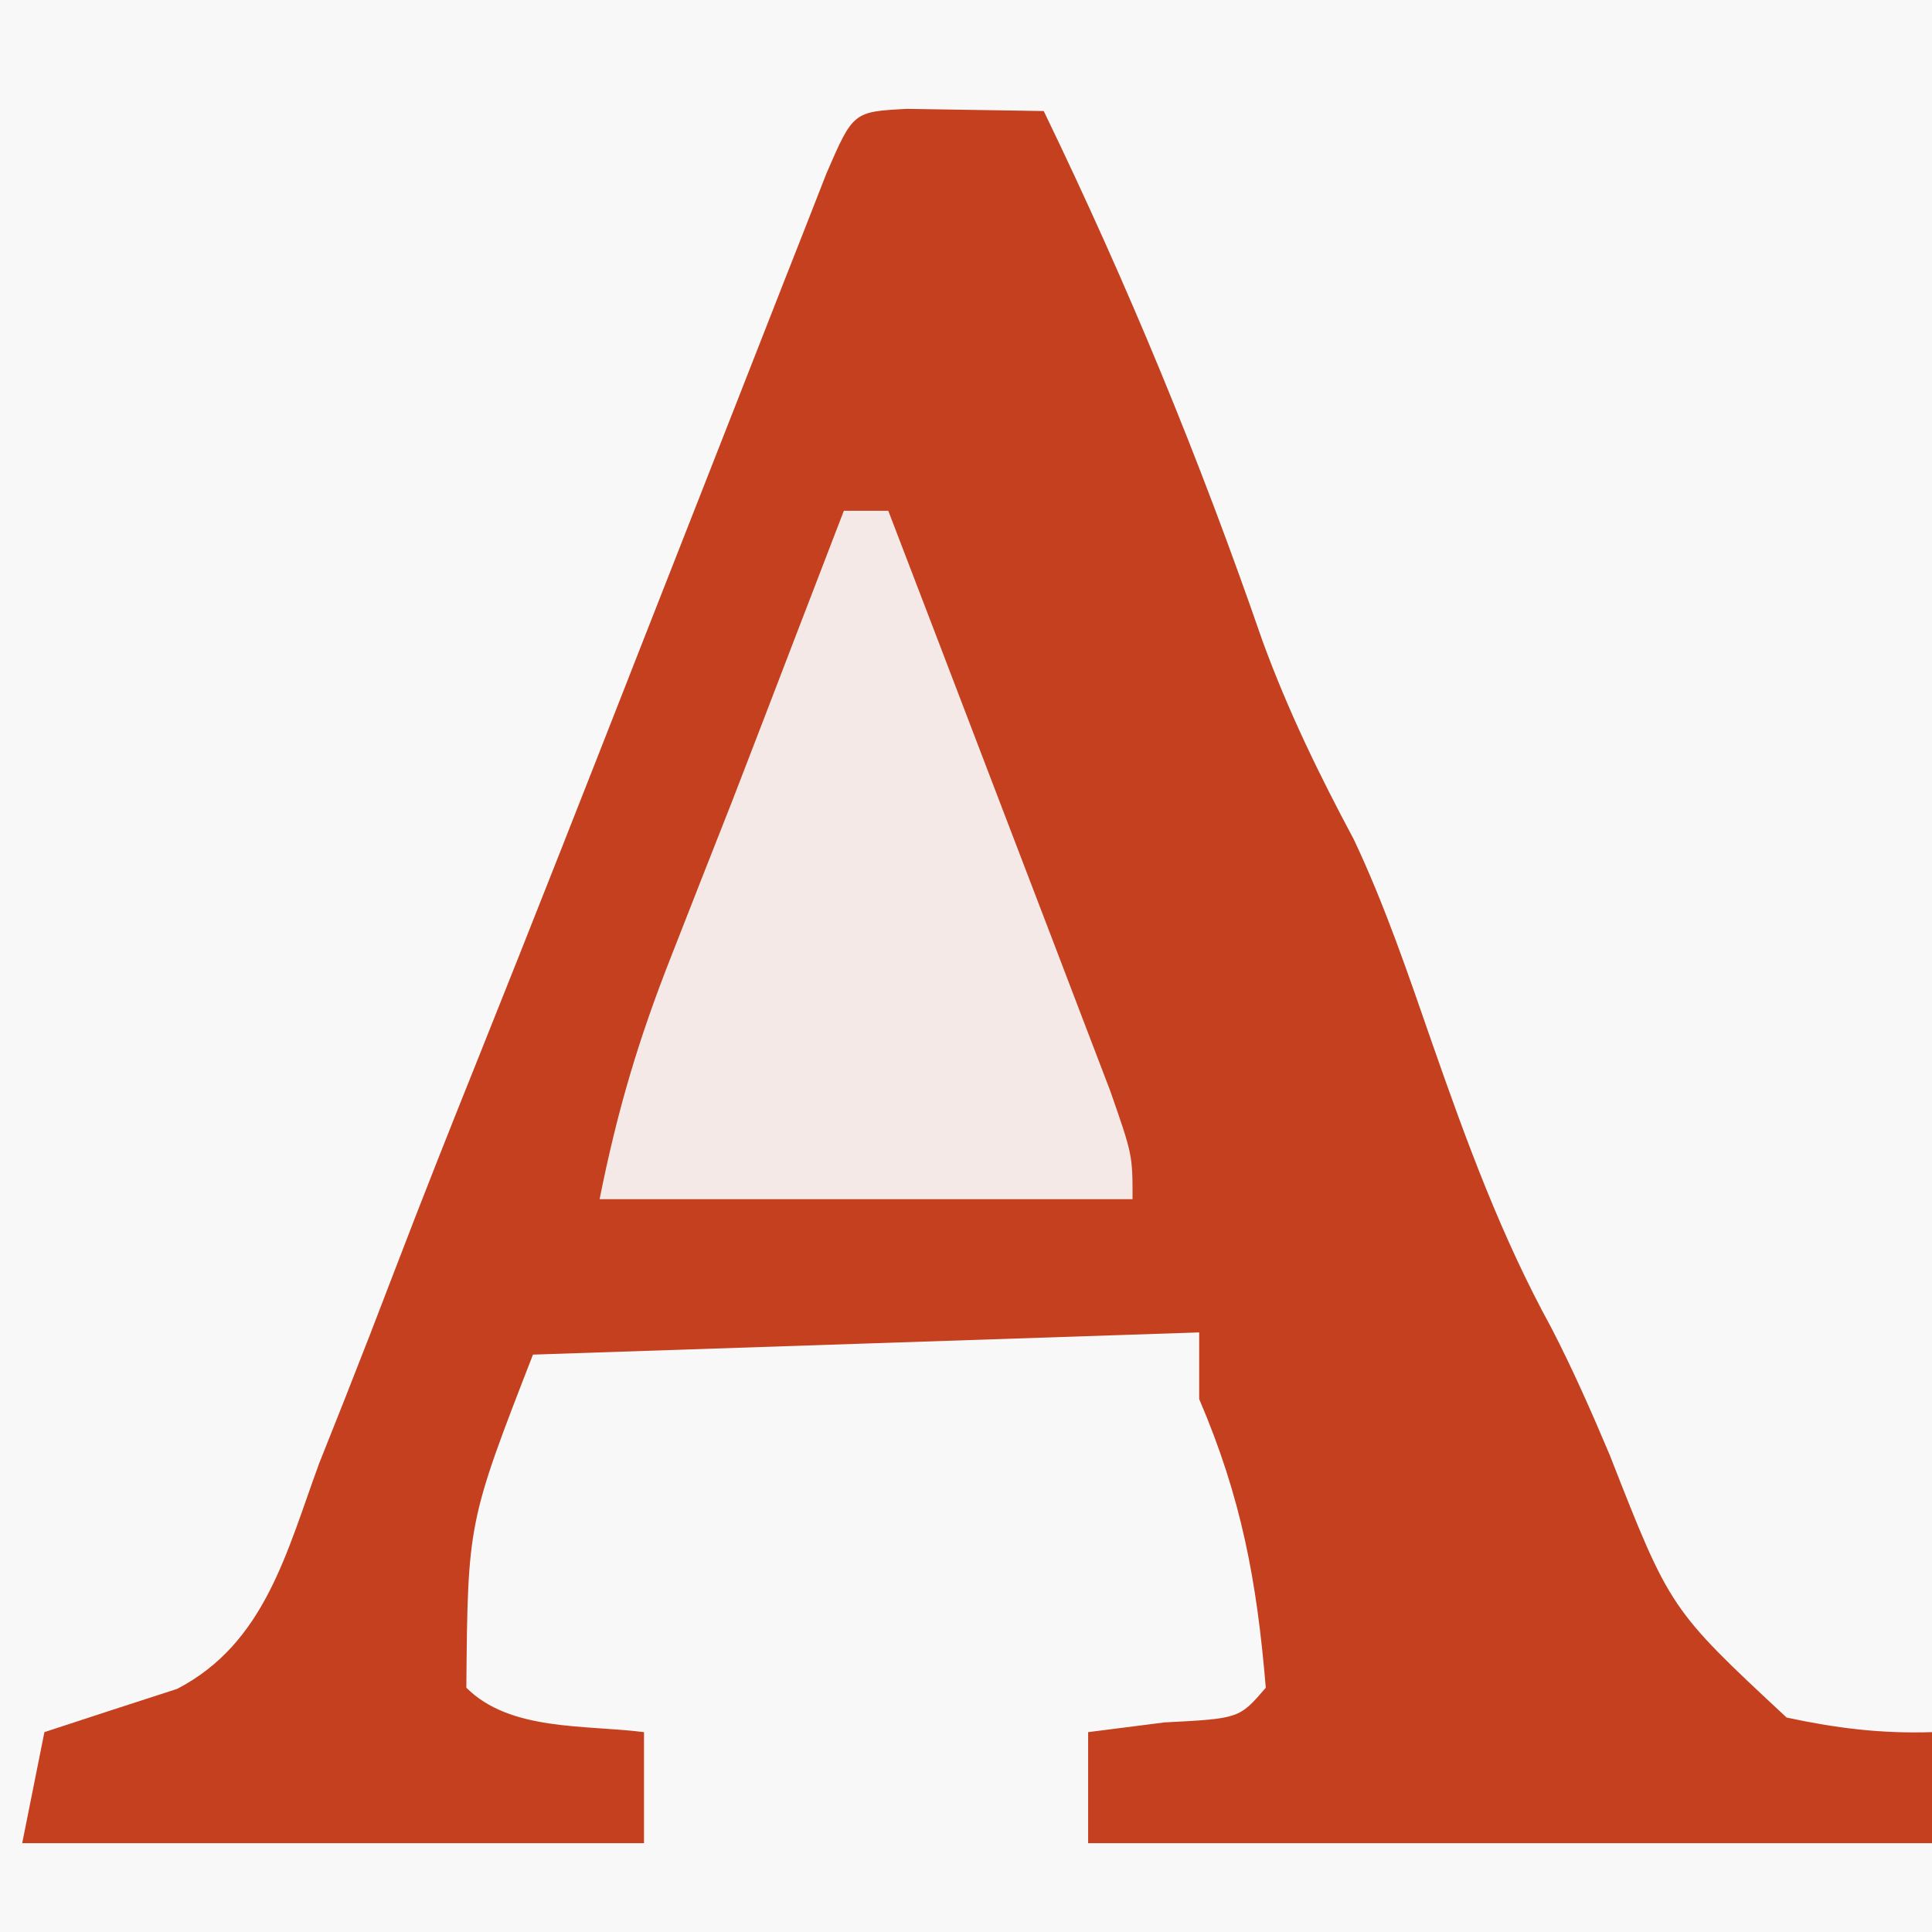
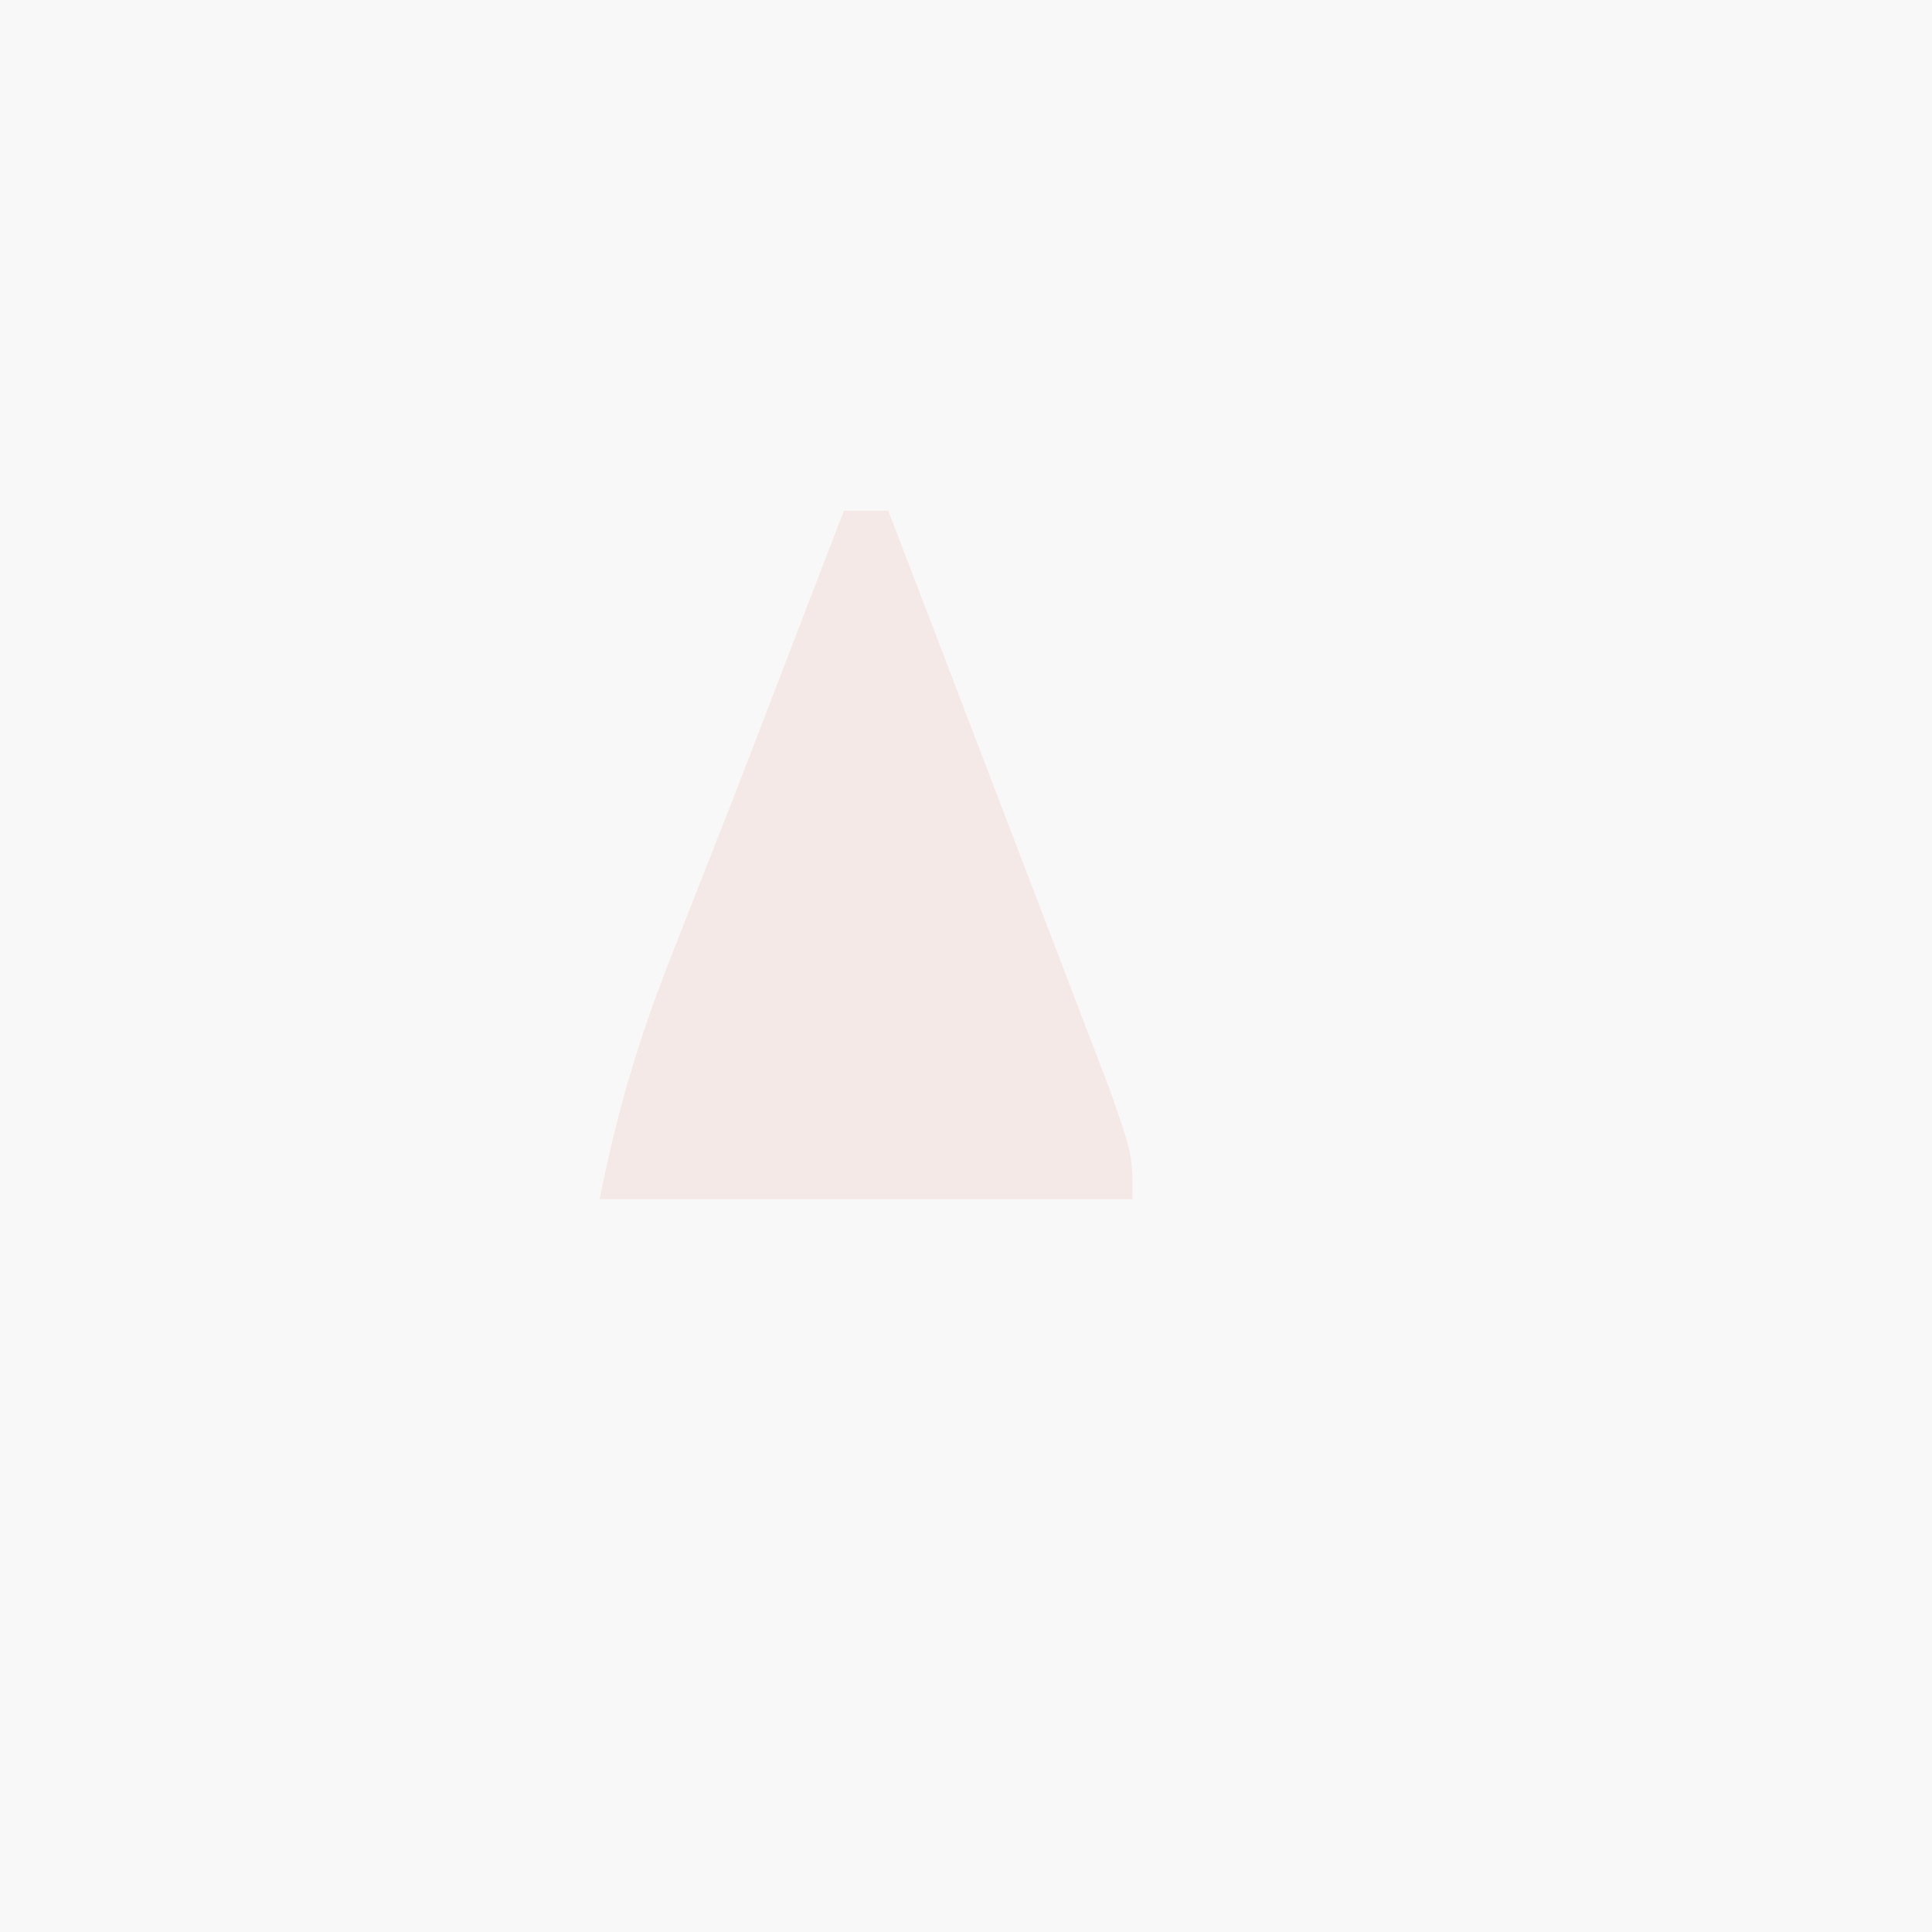
<svg xmlns="http://www.w3.org/2000/svg" version="1.1" width="87" height="87">
  <rect width="100%" height="100%" fill="#333333" stroke="none" />
  <path d="M0 0 C28.71 0 57.42 0 87 0 C87 28.71 87 57.42 87 87 C58.29 87 29.58 87 0 87 C0 58.29 0 29.58 0 0 Z " fill="#F9F8F8" transform="translate(0,0)" />
-   <path d="M0 0 C2.051 0.033 4.102 0.065 6.152 0.098 C9.944 7.941 13.159 15.726 16.004 23.961 C17.158 27.114 18.543 29.958 20.121 32.91 C21.53 35.898 22.568 38.978 23.652 42.098 C25.201 46.528 26.752 50.771 29.008 54.887 C29.975 56.755 30.822 58.684 31.641 60.621 C34.358 67.557 34.358 67.557 39.605 72.441 C41.858 72.923 43.854 73.171 46.152 73.098 C46.152 74.748 46.152 76.398 46.152 78.098 C33.612 78.098 21.072 78.098 8.152 78.098 C8.152 76.448 8.152 74.798 8.152 73.098 C9.854 72.881 9.854 72.881 11.59 72.66 C14.96 72.486 14.96 72.486 16.152 71.098 C15.752 66.298 15.055 62.536 13.152 58.098 C13.152 57.108 13.152 56.118 13.152 55.098 C3.252 55.428 -6.648 55.758 -16.848 56.098 C-19.784 63.654 -19.784 63.654 -19.848 71.098 C-17.879 73.066 -14.5 72.76 -11.848 73.098 C-11.848 74.748 -11.848 76.398 -11.848 78.098 C-21.088 78.098 -30.328 78.098 -39.848 78.098 C-39.518 76.448 -39.188 74.798 -38.848 73.098 C-36.855 72.444 -34.862 71.791 -32.866 71.148 C-28.908 69.088 -27.943 64.982 -26.473 60.988 C-26.105 60.064 -25.738 59.14 -25.359 58.188 C-24.572 56.199 -23.798 54.205 -23.036 52.206 C-21.844 49.089 -20.614 45.99 -19.371 42.893 C-16.833 36.556 -14.337 30.204 -11.848 23.848 C-10.565 20.575 -9.281 17.302 -7.994 14.03 C-7.203 12.018 -6.413 10.005 -5.627 7.991 C-5.276 7.098 -4.924 6.204 -4.562 5.284 C-4.1 4.103 -4.1 4.103 -3.629 2.899 C-2.427 0.128 -2.427 0.128 0 0 Z " fill="#C4401F" transform="translate(40.848,4.902)" />
  <path d="M0 0 C0.66 0 1.32 0 2 0 C3.571 4.092 5.137 8.185 6.7 12.28 C7.232 13.674 7.766 15.067 8.3 16.459 C9.068 18.458 9.831 20.46 10.594 22.461 C11.055 23.665 11.515 24.87 11.99 26.111 C13 29 13 29 13 31 C5.08 31 -2.84 31 -11 31 C-10.194 26.972 -9.241 23.776 -7.75 20 C-7.308 18.872 -6.866 17.744 -6.41 16.582 C-5.712 14.809 -5.712 14.809 -5 13 C-4.058 10.564 -3.123 8.126 -2.188 5.688 C-1.458 3.792 -0.729 1.896 0 0 Z " fill="#F5E9E7" transform="translate(38,23)" />
</svg>